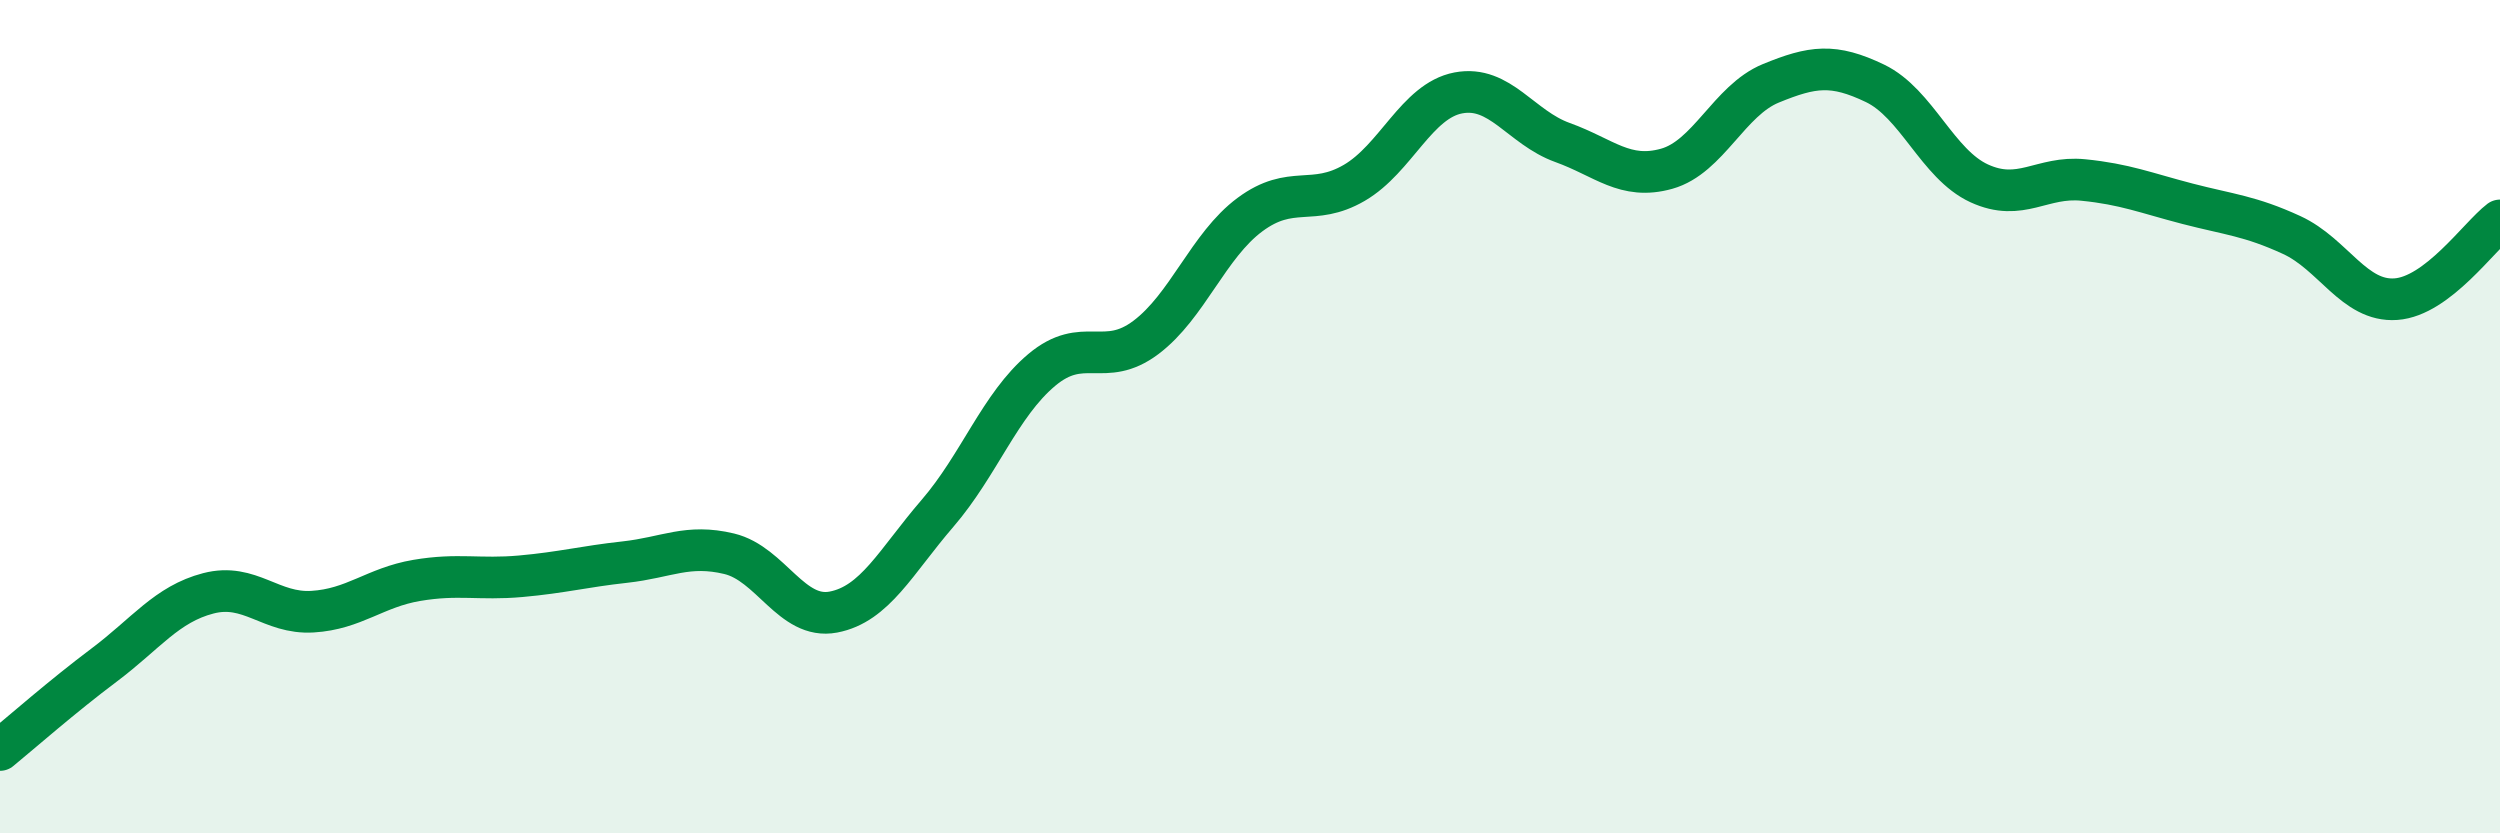
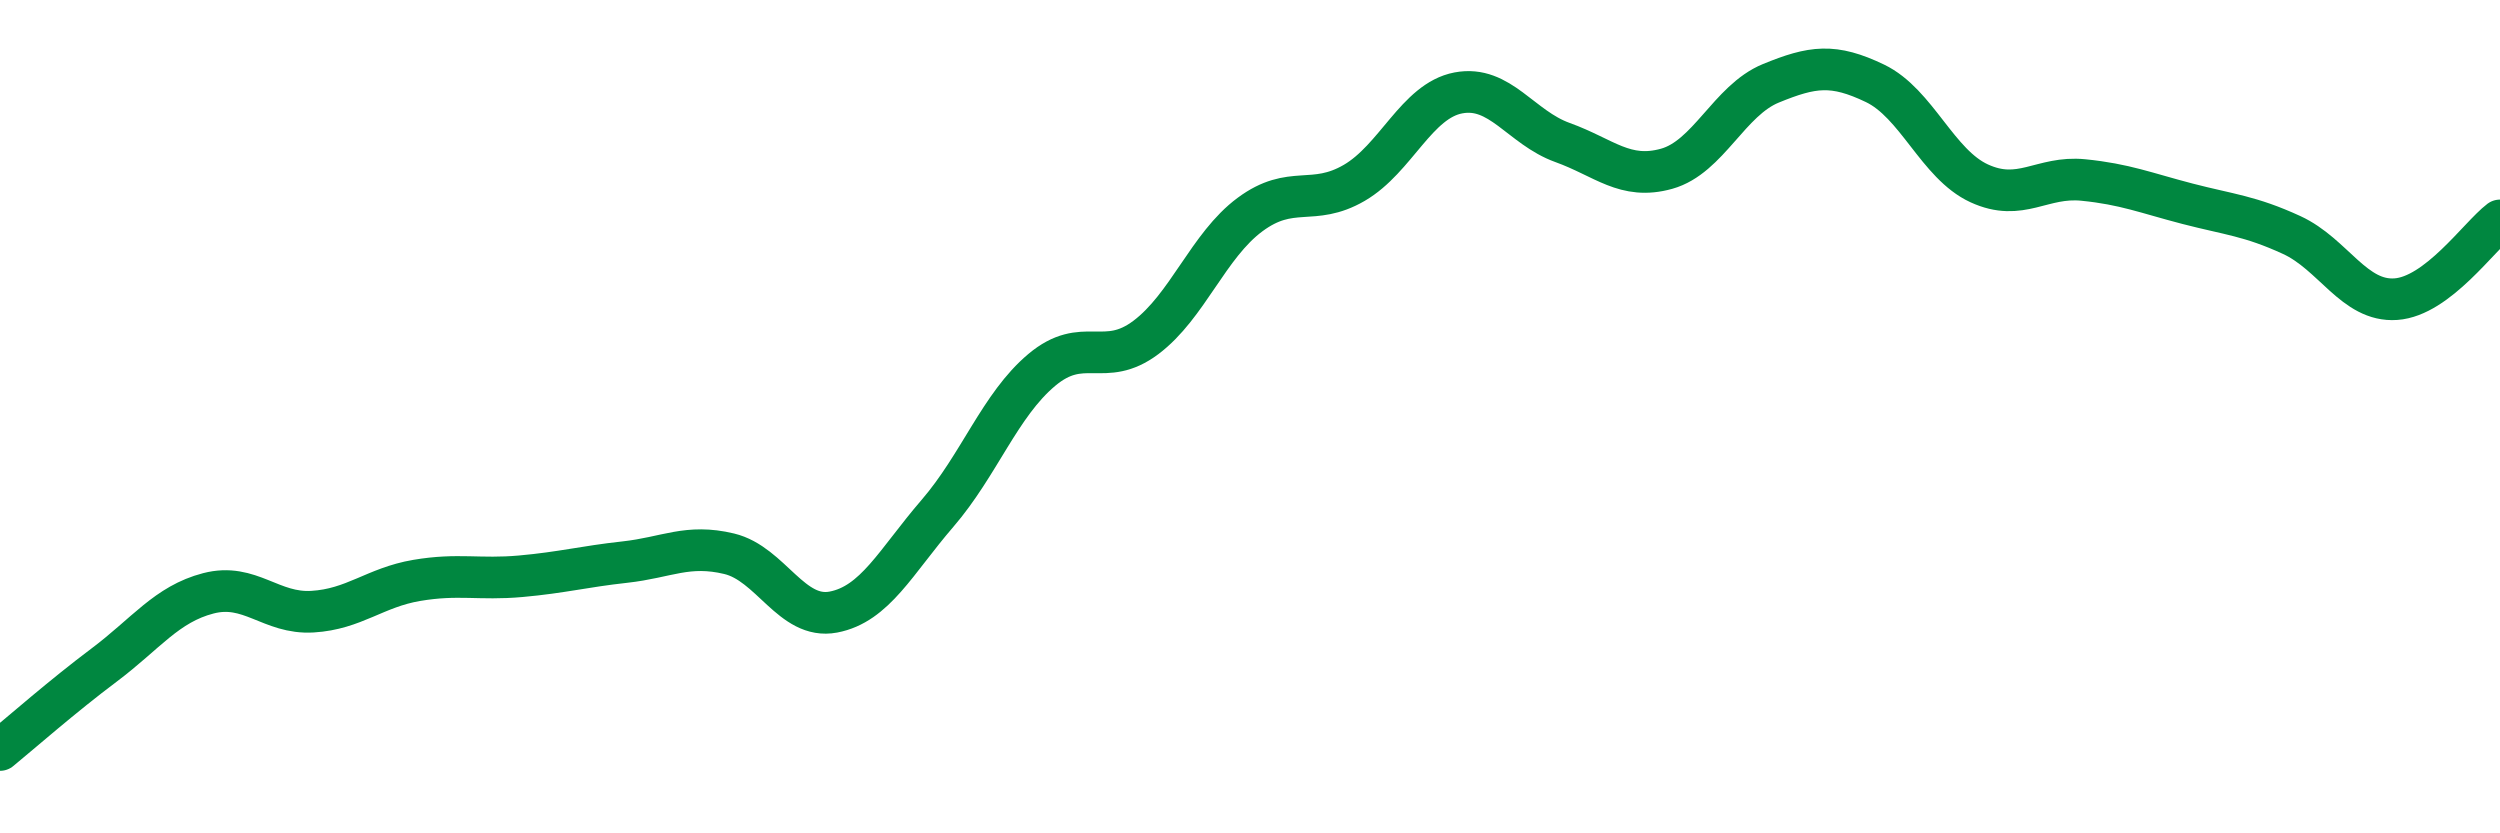
<svg xmlns="http://www.w3.org/2000/svg" width="60" height="20" viewBox="0 0 60 20">
-   <path d="M 0,18 C 0.5,17.59 1.5,16.71 2.5,15.96 C 3.5,15.21 4,14.5 5,14.24 C 6,13.98 6.5,14.74 7.5,14.68 C 8.5,14.62 9,14.1 10,13.93 C 11,13.76 11.5,13.92 12.5,13.83 C 13.5,13.74 14,13.6 15,13.49 C 16,13.38 16.5,13.05 17.5,13.29 C 18.5,13.53 19,14.88 20,14.69 C 21,14.5 21.5,13.48 22.5,12.32 C 23.5,11.16 24,9.72 25,8.88 C 26,8.04 26.5,8.85 27.5,8.1 C 28.5,7.35 29,5.89 30,5.15 C 31,4.41 31.5,4.97 32.5,4.39 C 33.5,3.81 34,2.42 35,2.23 C 36,2.04 36.5,3.06 37.5,3.42 C 38.5,3.78 39,4.33 40,4.05 C 41,3.77 41.5,2.41 42.5,2 C 43.5,1.59 44,1.52 45,2 C 46,2.48 46.5,3.94 47.5,4.4 C 48.5,4.86 49,4.22 50,4.32 C 51,4.42 51.5,4.63 52.5,4.89 C 53.5,5.15 54,5.18 55,5.64 C 56,6.1 56.5,7.25 57.5,7.18 C 58.5,7.11 59.5,5.67 60,5.29L60 20L0 20Z" fill="#008740" opacity="0.1" stroke-linecap="round" stroke-linejoin="round" />
  <path d="M 0,18 C 0.5,17.59 1.5,16.71 2.5,15.96 C 3.5,15.21 4,14.5 5,14.24 C 6,13.98 6.5,14.74 7.5,14.68 C 8.5,14.62 9,14.1 10,13.93 C 11,13.76 11.5,13.92 12.5,13.83 C 13.5,13.74 14,13.6 15,13.49 C 16,13.38 16.5,13.05 17.5,13.29 C 18.5,13.53 19,14.88 20,14.69 C 21,14.5 21.5,13.48 22.5,12.32 C 23.5,11.16 24,9.72 25,8.88 C 26,8.04 26.5,8.85 27.5,8.1 C 28.5,7.35 29,5.89 30,5.15 C 31,4.41 31.5,4.97 32.5,4.39 C 33.5,3.81 34,2.42 35,2.23 C 36,2.04 36.5,3.06 37.5,3.42 C 38.5,3.78 39,4.33 40,4.05 C 41,3.77 41.5,2.41 42.5,2 C 43.5,1.59 44,1.52 45,2 C 46,2.48 46.5,3.94 47.5,4.4 C 48.5,4.86 49,4.22 50,4.32 C 51,4.42 51.5,4.63 52.5,4.89 C 53.5,5.15 54,5.18 55,5.64 C 56,6.1 56.5,7.25 57.5,7.18 C 58.5,7.11 59.5,5.67 60,5.29" stroke="#008740" stroke-width="1" fill="none" stroke-linecap="round" stroke-linejoin="round" />
</svg>